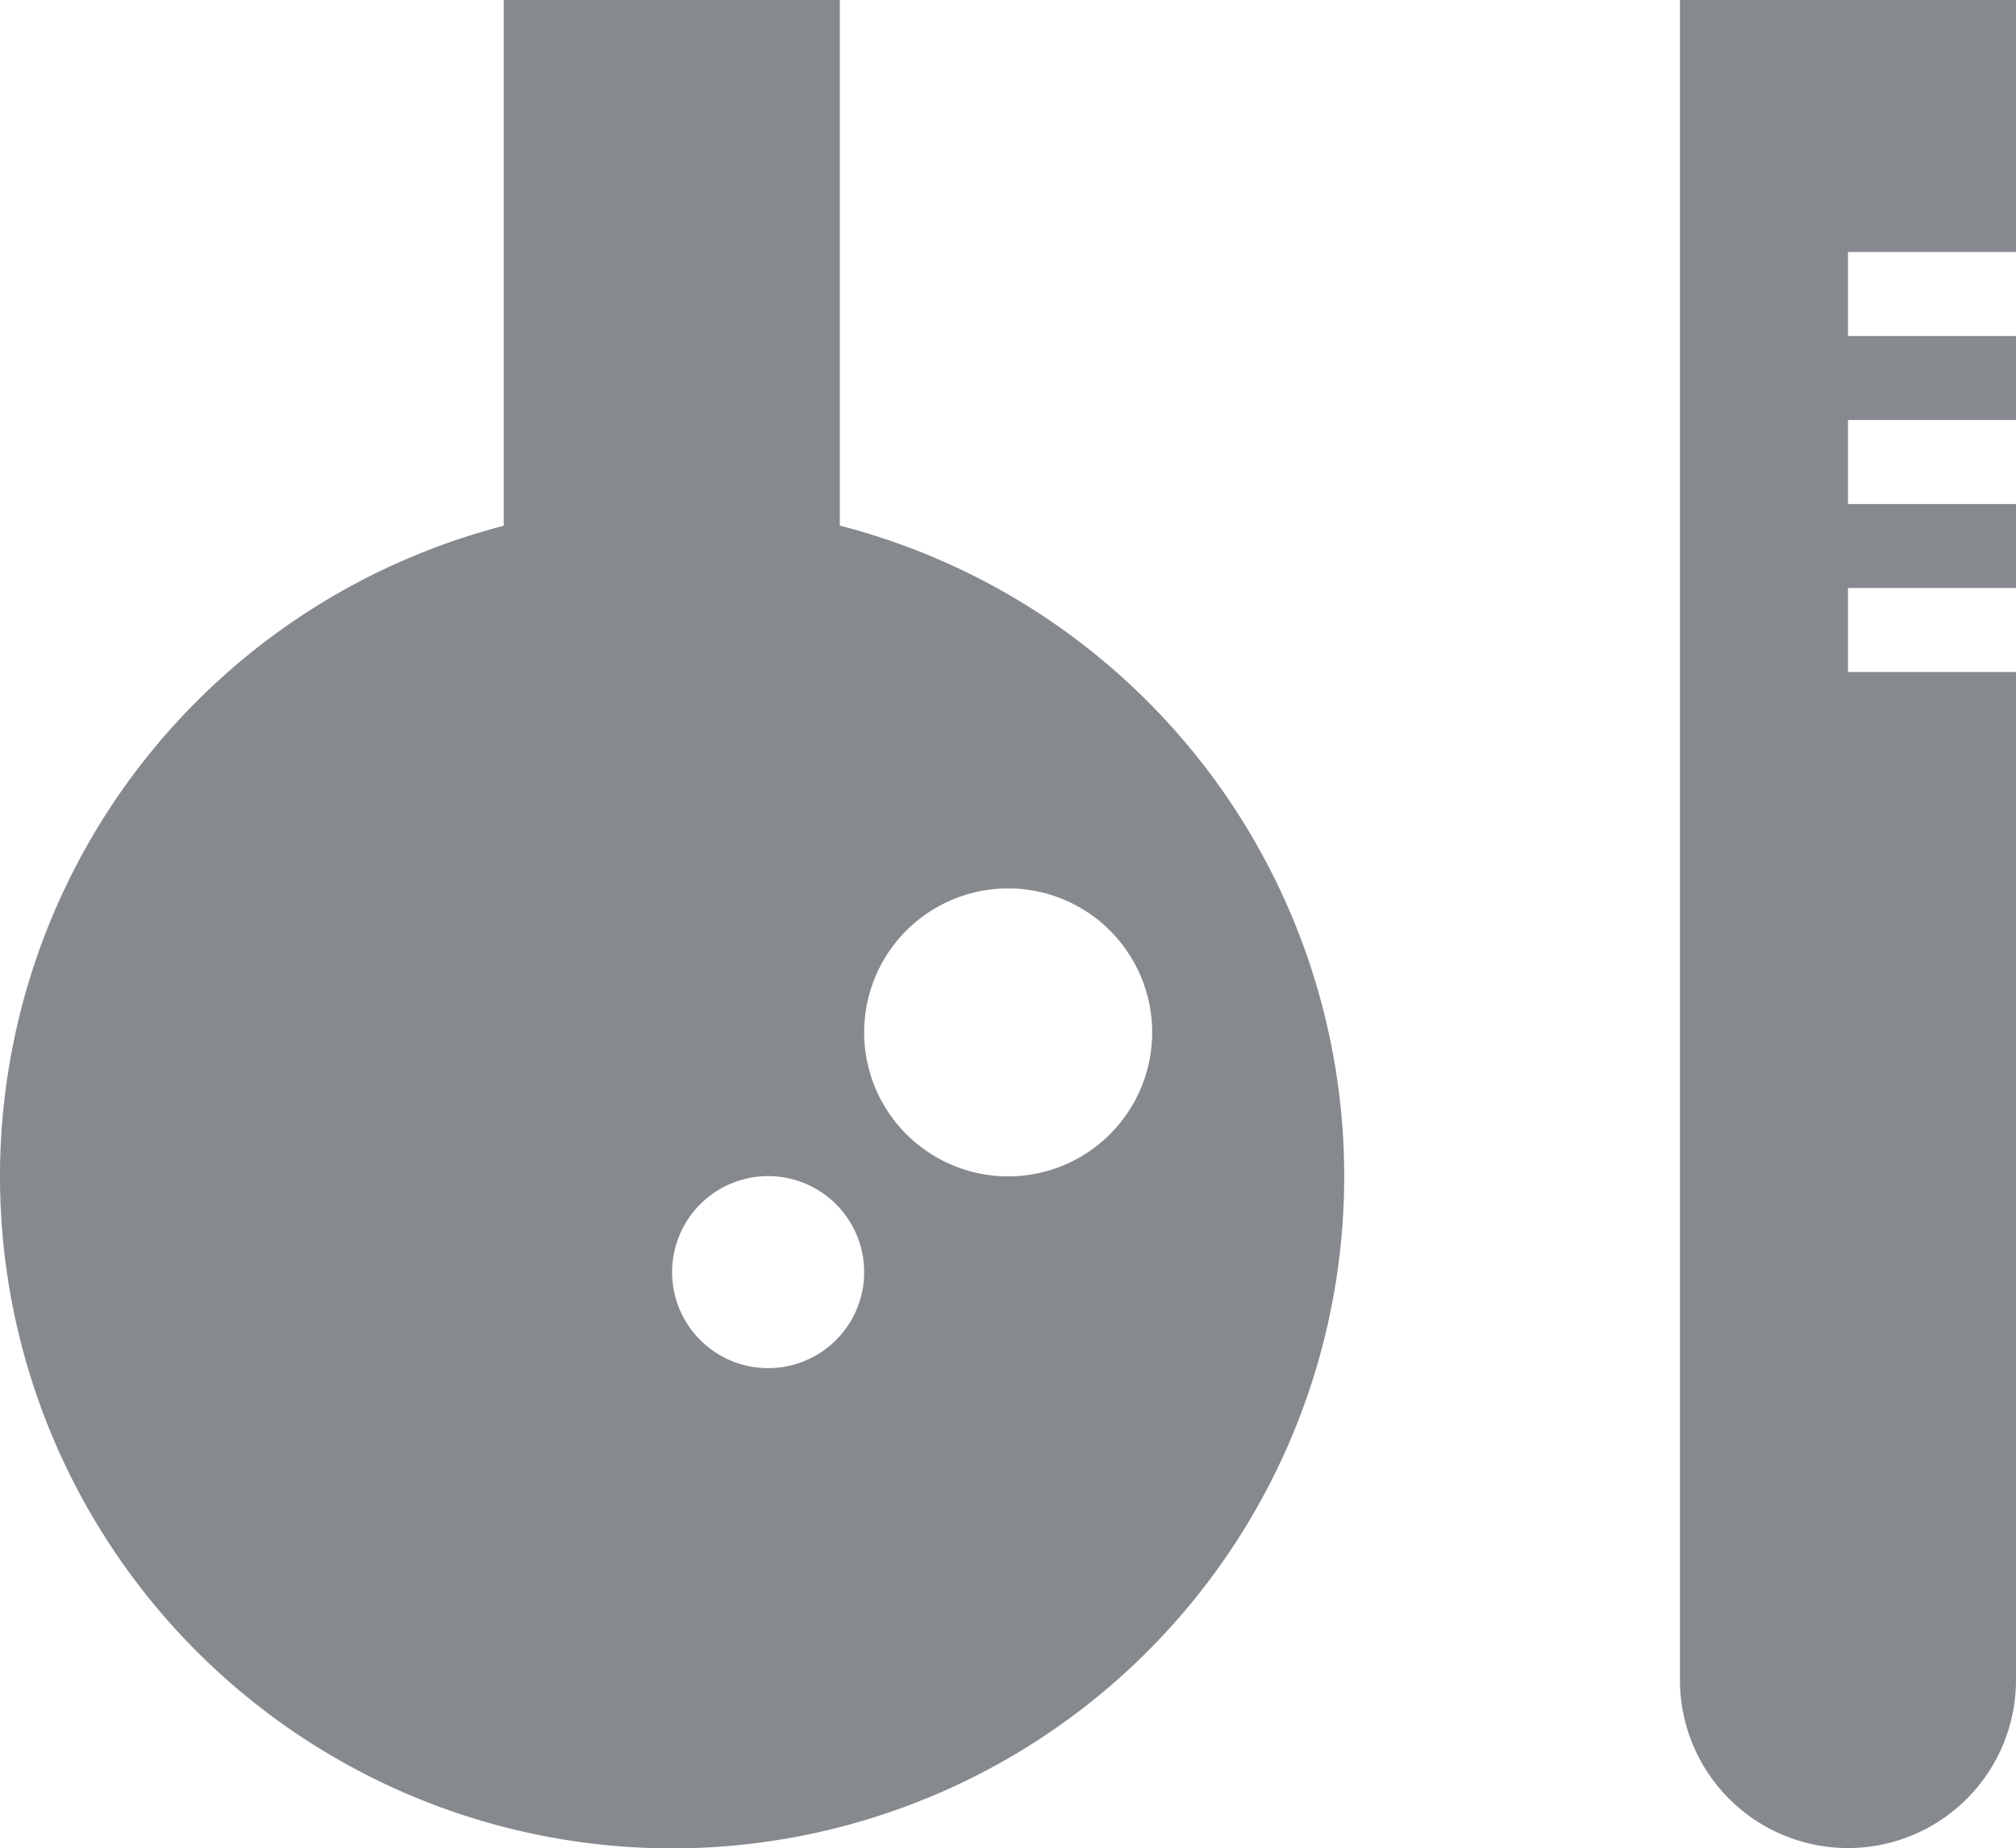
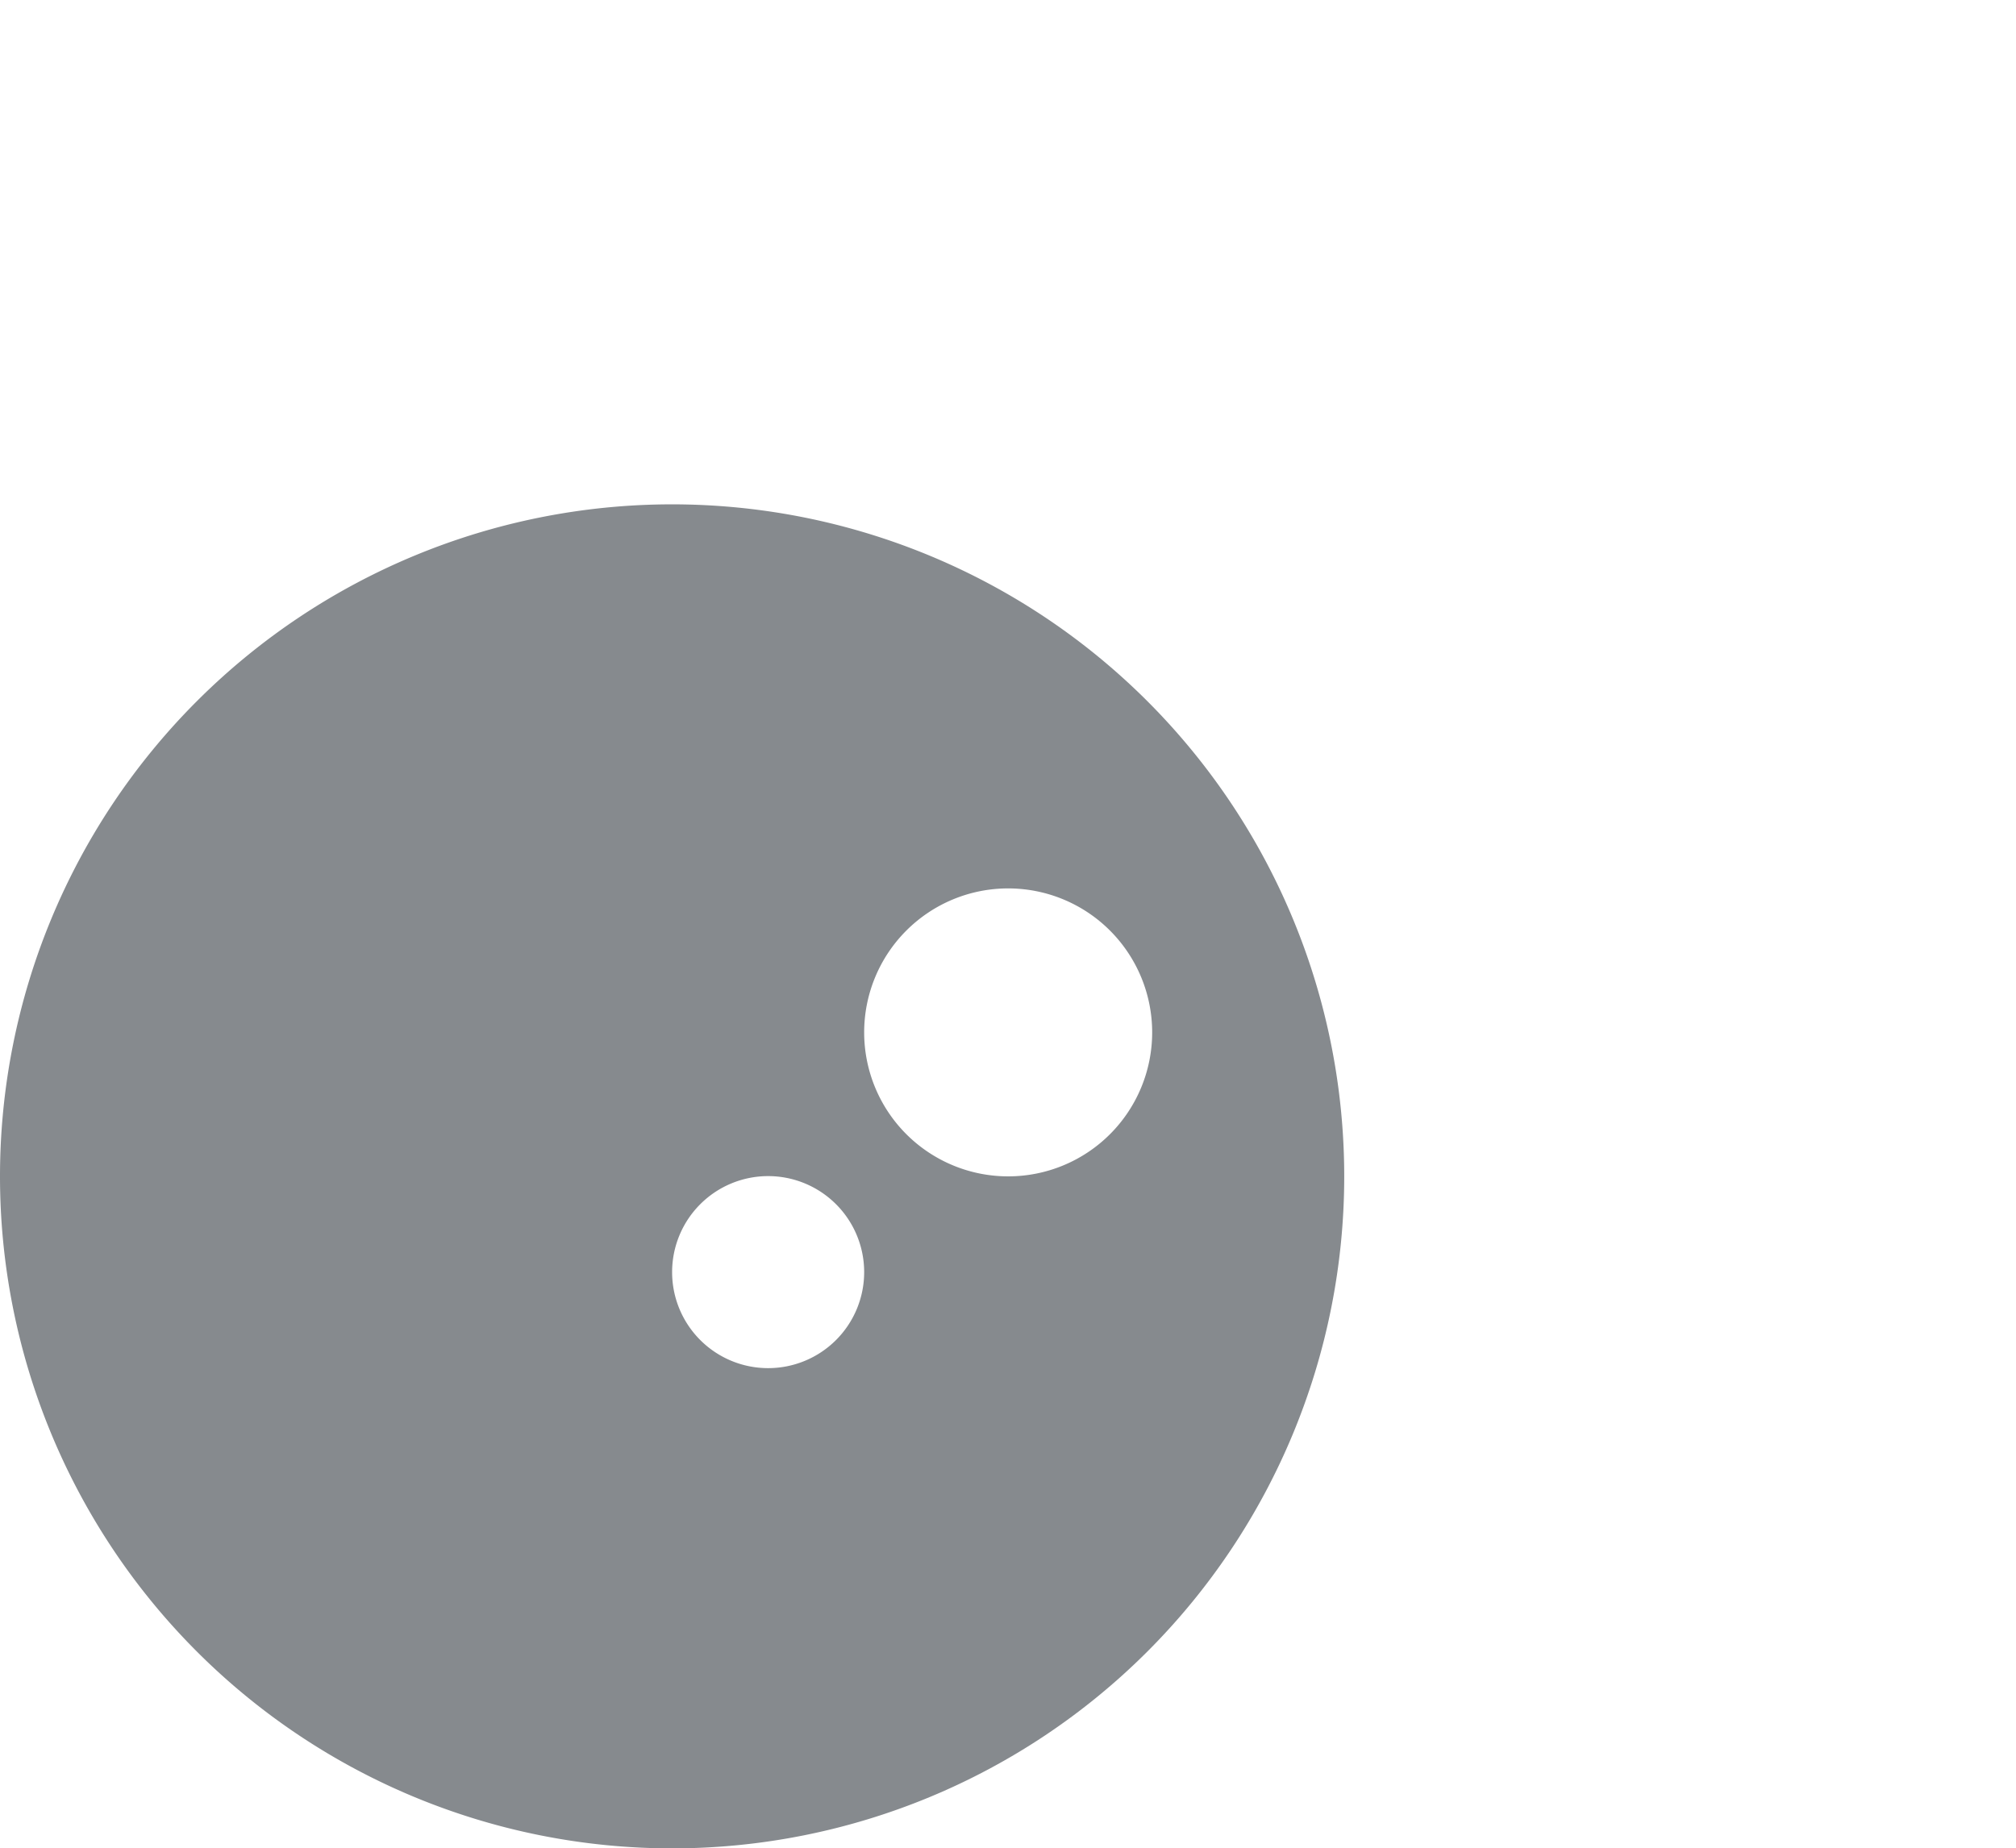
<svg xmlns="http://www.w3.org/2000/svg" width="23.996" height="22" viewBox="0 0 23.996 22">
-   <rect width="4" height="7" transform="translate(5.996)" fill="#868a8e" />
-   <path d="M274,59V56h-4V76a2,2,0,0,0,4,0V64h-2V63h2V62h-2V61h2V60h-2V59Z" transform="translate(-250.004 -56)" fill="#868a8e" />
  <path d="M260,62a8,8,0,1,0,8,8A8,8,0,0,0,260,62Zm1.143,10.283a1.143,1.143,0,1,1,1.143-1.143A1.143,1.143,0,0,1,261.14,72.283ZM264,70a1.714,1.714,0,1,1,1.714-1.714A1.714,1.714,0,0,1,264,70Z" transform="translate(-252 -55.996)" fill="#868a8e" />
</svg>